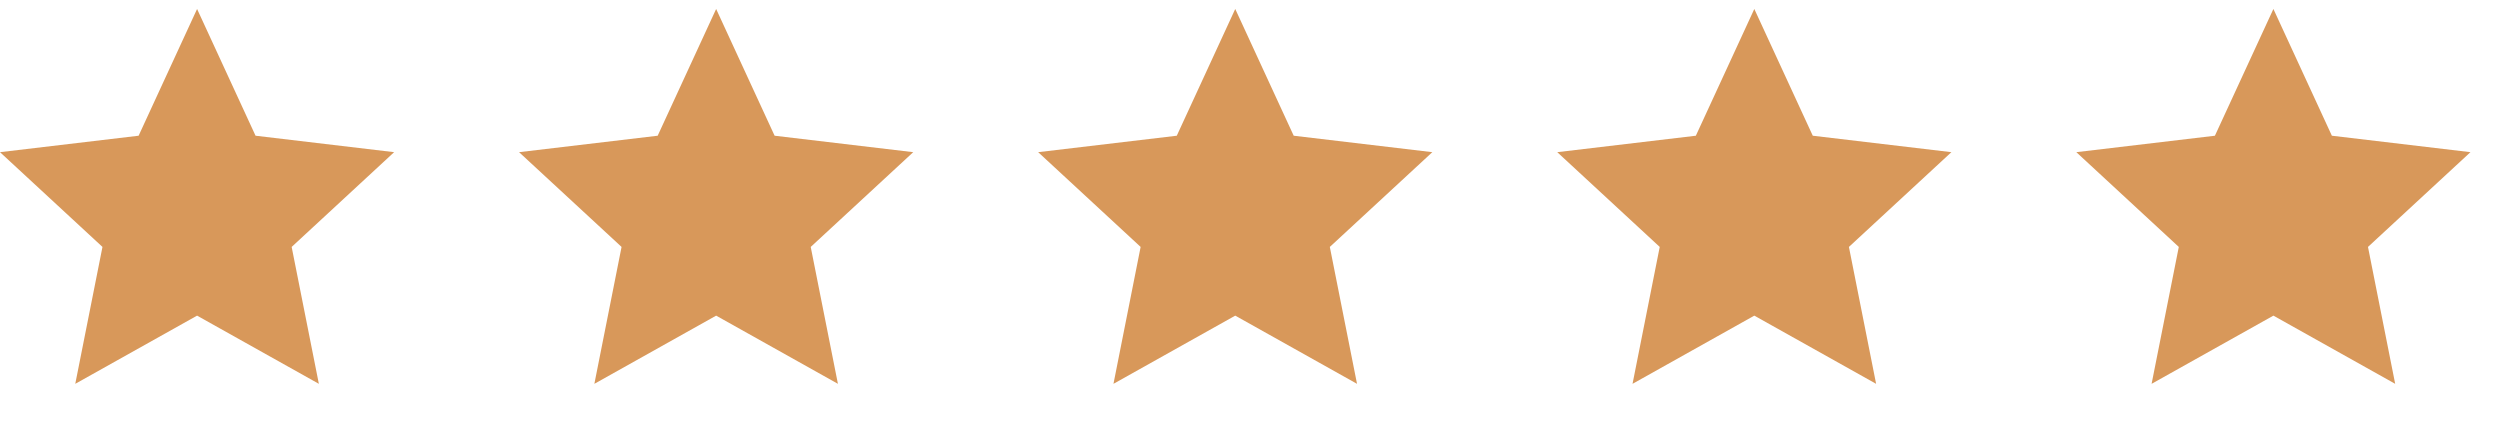
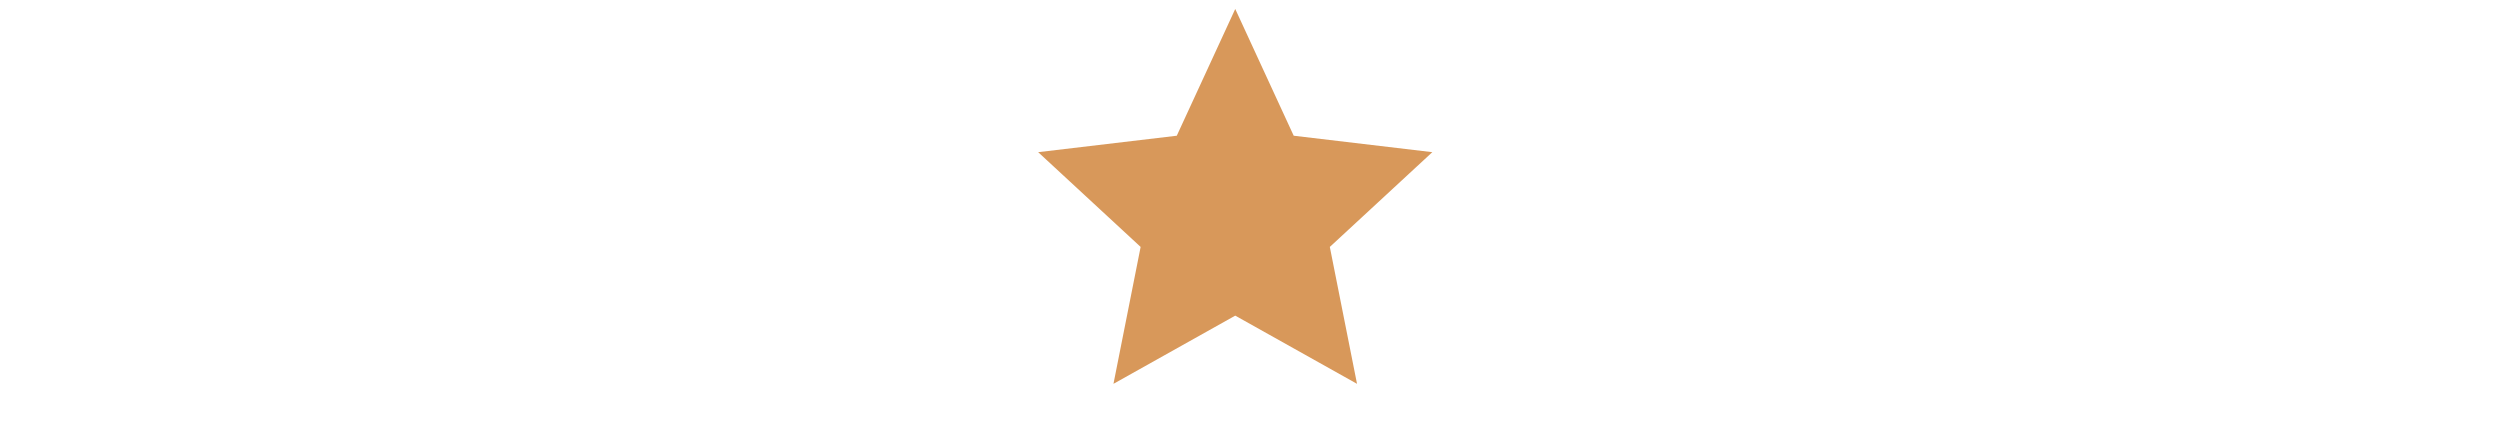
<svg xmlns="http://www.w3.org/2000/svg" width="83" height="14" viewBox="0 0 83 14" fill="none">
-   <path d="M6.543 10.479L2.499 12.743L3.402 8.198L0 5.052L4.602 4.506L6.543 0.298L8.484 4.506L13.085 5.052L9.683 8.198L10.586 12.743L6.543 10.479Z" fill="#D8985A" />
-   <path d="M23.776 10.479L19.733 12.743L20.636 8.198L17.233 5.052L21.835 4.506L23.776 0.298L25.717 4.506L30.319 5.052L26.916 8.198L27.819 12.743L23.776 10.479Z" fill="#D8985A" />
  <path d="M41.01 10.479L36.967 12.743L37.869 8.198L34.467 5.052L39.069 4.506L41.01 0.298L42.951 4.506L47.553 5.052L44.15 8.198L45.053 12.743L41.01 10.479Z" fill="#D8985A" />
-   <path d="M58.243 10.479L54.2 12.743L55.103 8.198L51.701 5.052L56.302 4.506L58.243 0.298L60.184 4.506L64.786 5.052L61.384 8.198L62.287 12.743L58.243 10.479Z" fill="#D8985A" />
-   <path d="M75.477 10.479L71.433 12.743L72.336 8.198L68.934 5.052L73.535 4.506L75.477 0.298L77.418 4.506L82.019 5.052L78.617 8.198L79.52 12.743L75.477 10.479Z" fill="#D8985A" />
</svg>